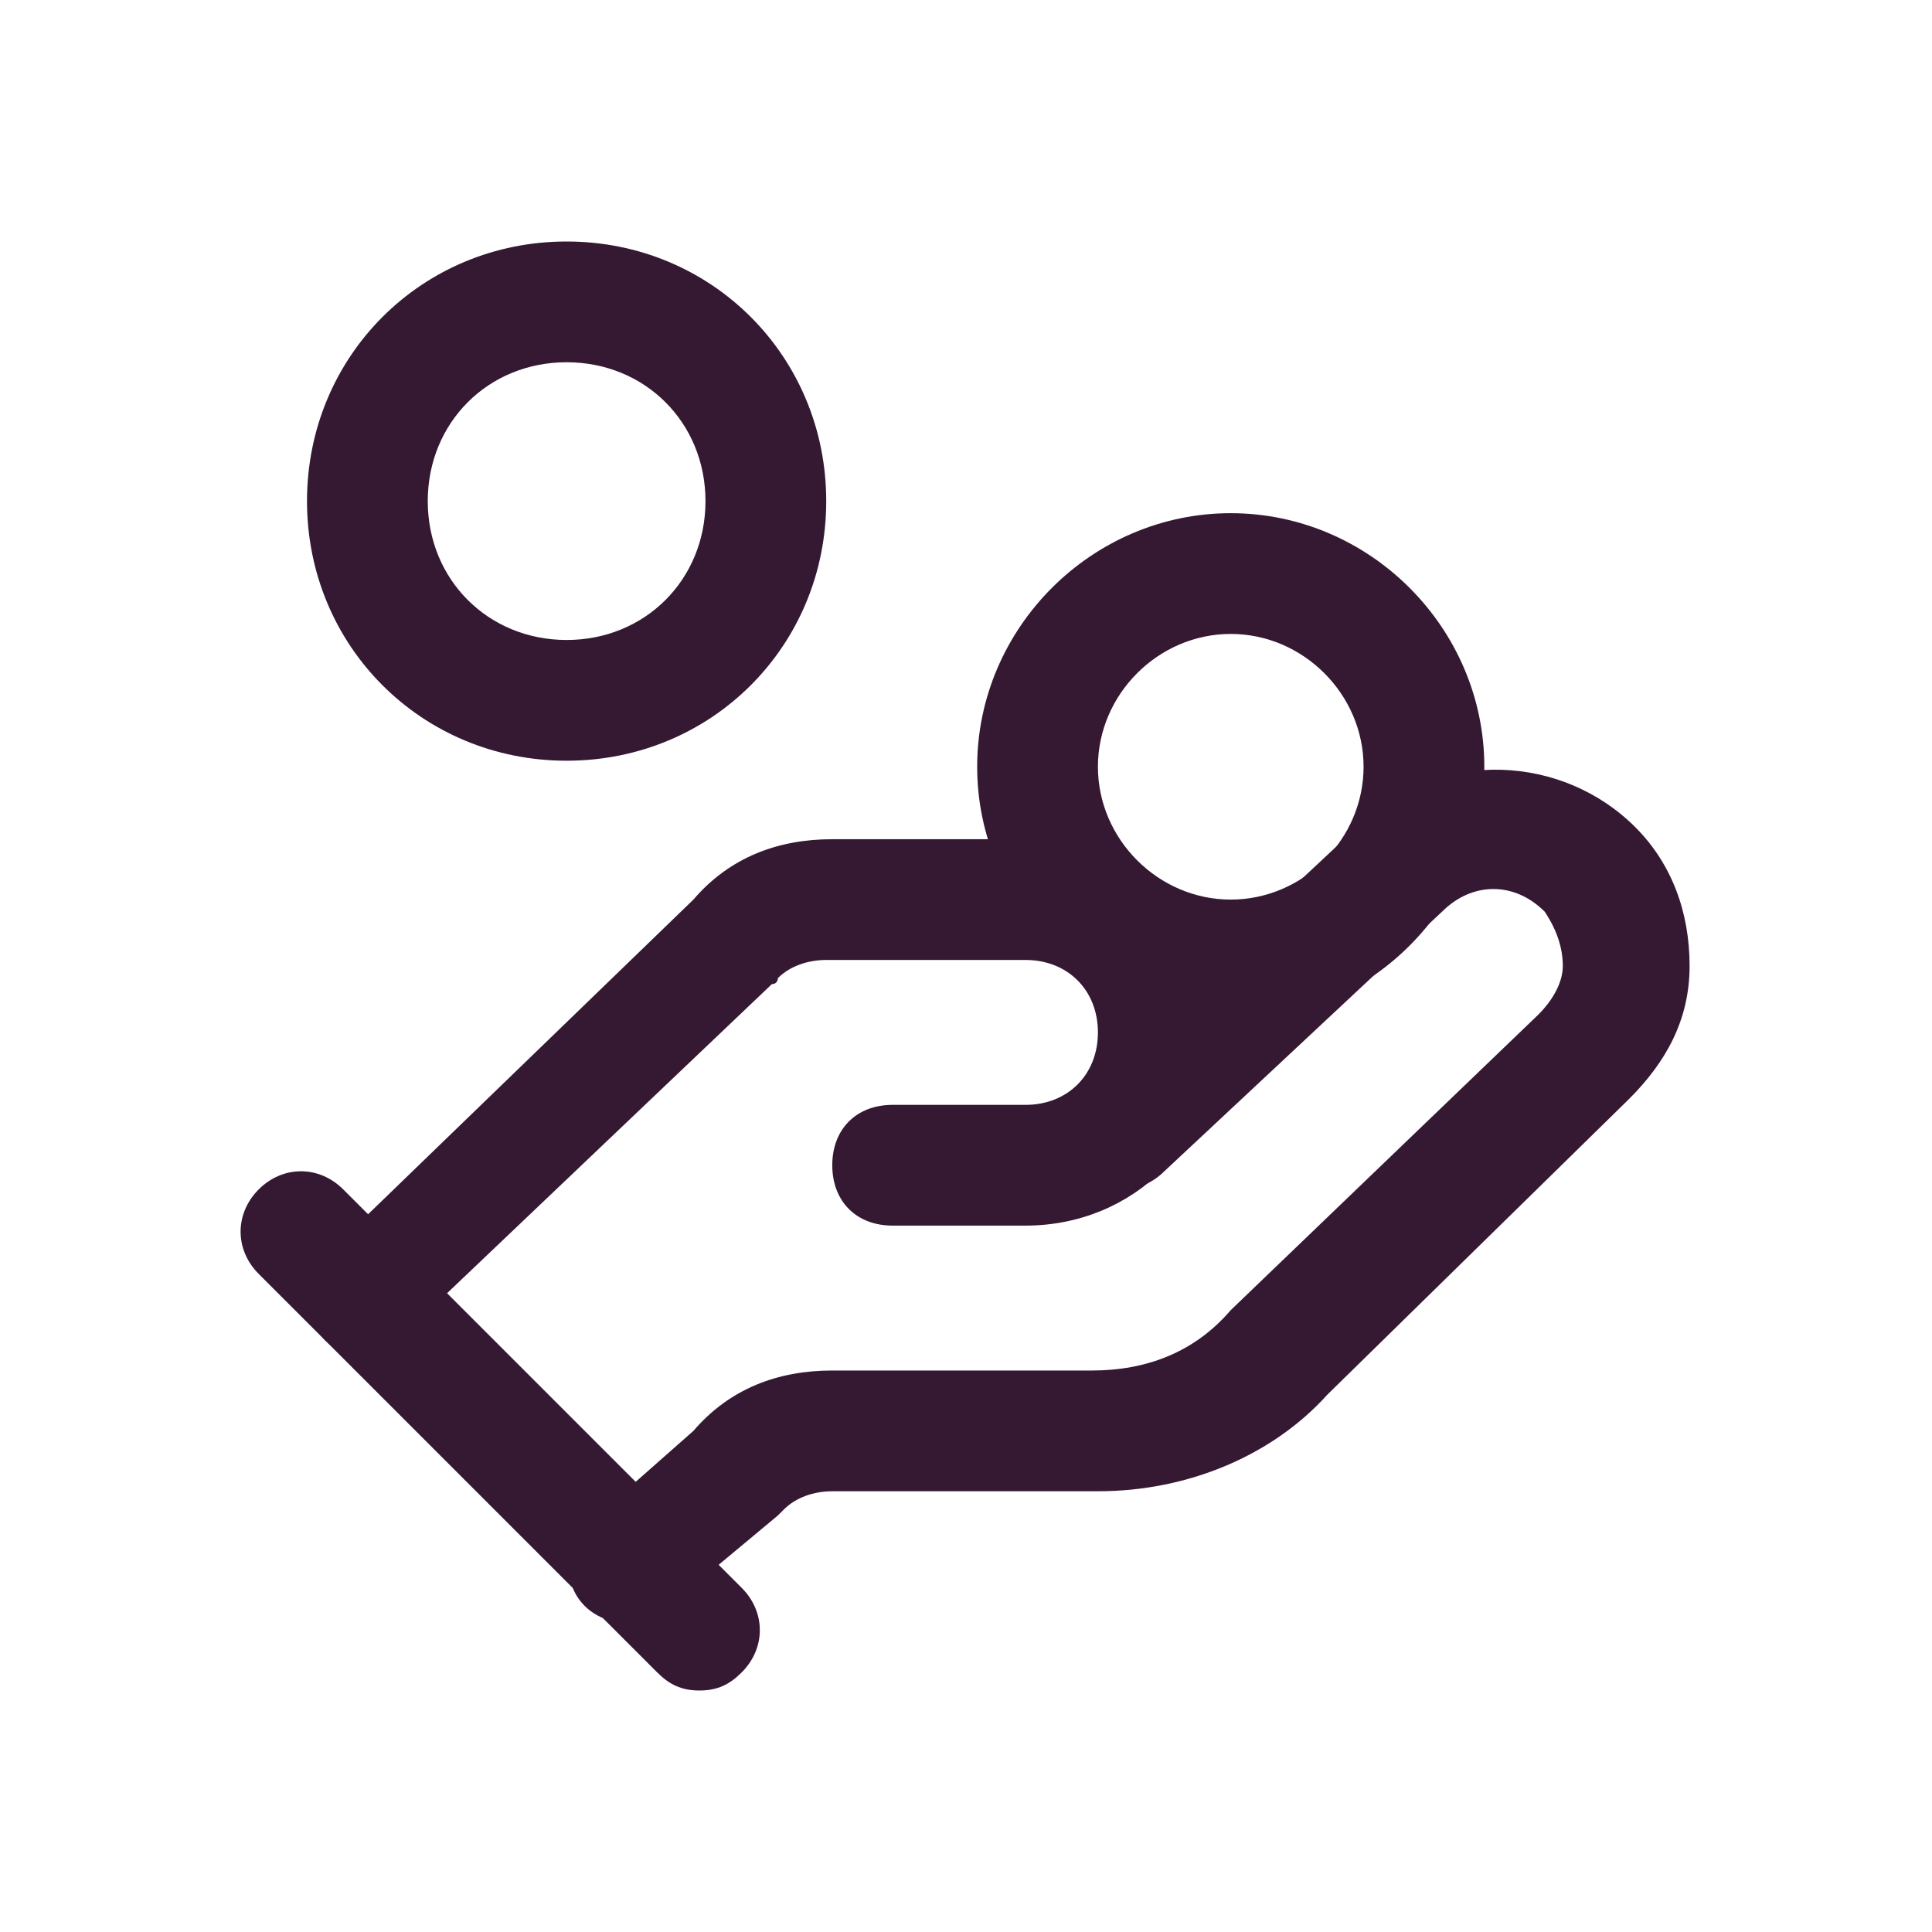
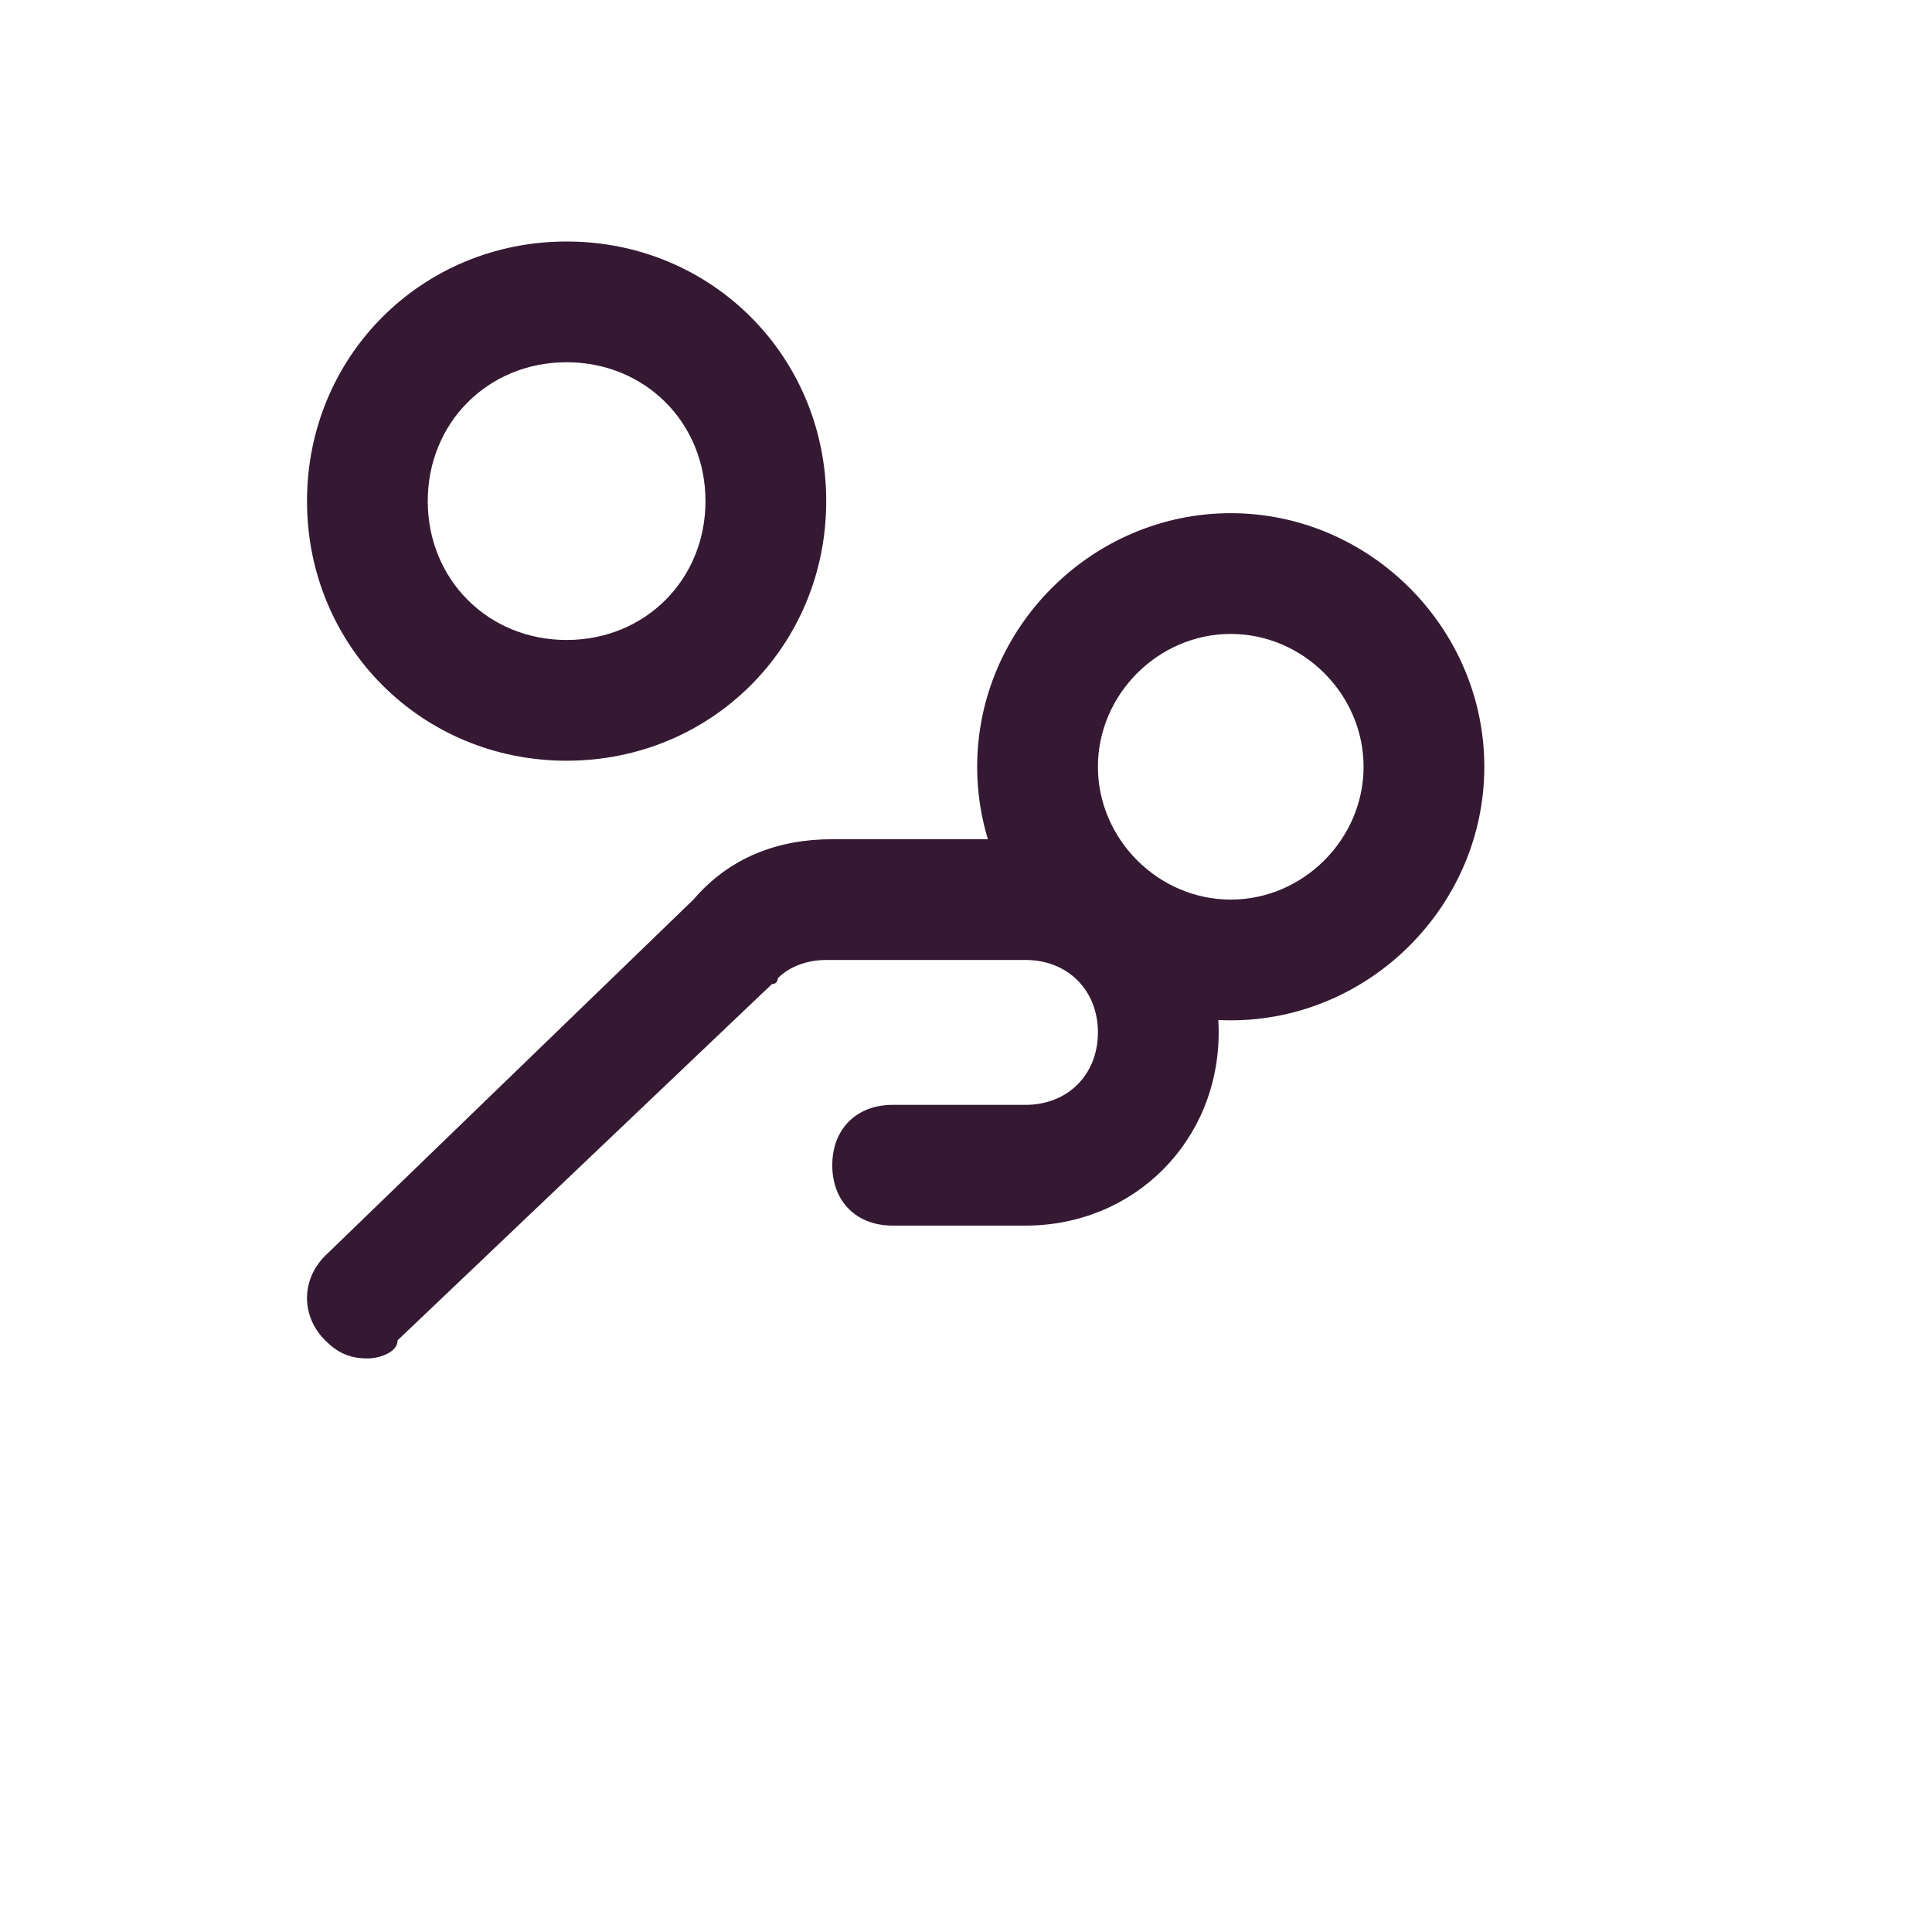
<svg xmlns="http://www.w3.org/2000/svg" version="1.1" id="Layer_1" x="0px" y="0px" viewBox="0 0 32 32" style="enable-background:new 0 0 32 32;" xml:space="preserve">
  <style type="text/css">
	.st0{fill:none;}
	.st1{fill:#351933;}
</style>
  <g>
    <rect class="st0" width="32" height="32" />
  </g>
  <g id="Mask_Group_350" transform="translate(-728 -1516)">
    <g id="Group_1045" transform="translate(730.985 1519)">
      <g id="Path_2729">
        <path class="st1" d="M3.1,19.5c-0.3,0-0.5-0.1-0.7-0.3c-0.4-0.4-0.4-1,0-1.4l6.1-5.9c0.6-0.7,1.4-1,2.3-1l3.2,0     c1.8,0,3.2,1.4,3.2,3.2c0,1.8-1.4,3.2-3.2,3.2h-2.2c-0.6,0-1-0.4-1-1s0.4-1,1-1h2.2c0.7,0,1.2-0.5,1.2-1.2c0-0.7-0.5-1.2-1.2-1.2     h-3.3c-0.3,0-0.6,0.1-0.8,0.3c0,0,0,0.1-0.1,0.1l-6.2,5.9C3.6,19.4,3.3,19.5,3.1,19.5z" />
      </g>
      <g id="Path_2730">
-         <path class="st1" d="M7.5,23.9c-0.3,0-0.6-0.1-0.8-0.3c-0.4-0.4-0.3-1,0.1-1.4l1.7-1.5c0.6-0.7,1.4-1,2.3-1l4.3,0     c0.9,0,1.7-0.3,2.3-1l5.1-4.9c0.2-0.2,0.4-0.5,0.4-0.8c0-0.3-0.1-0.6-0.3-0.9c-0.5-0.5-1.2-0.5-1.7,0l-4.6,4.3     c-0.4,0.4-1,0.4-1.4-0.1c-0.4-0.4-0.4-1,0.1-1.4l4.6-4.3c1.3-1.2,3.3-1.1,4.5,0.1c0.6,0.6,0.9,1.4,0.9,2.3c0,0.9-0.4,1.6-1,2.2     L19,20.1c-0.9,1-2.3,1.6-3.8,1.6h-4.4c-0.3,0-0.6,0.1-0.8,0.3c0,0-0.1,0.1-0.1,0.1l-1.8,1.5C8,23.8,7.7,23.9,7.5,23.9z" />
-       </g>
+         </g>
      <g id="Path_2731">
-         <path class="st1" d="M8.6,25c-0.3,0-0.5-0.1-0.7-0.3l-6.6-6.6c-0.4-0.4-0.4-1,0-1.4s1-0.4,1.4,0l6.6,6.6c0.4,0.4,0.4,1,0,1.4     C9.1,24.9,8.9,25,8.6,25z" />
-       </g>
+         </g>
      <g id="Ellipse_110">
        <path class="st1" d="M17.4,13.9c-2.3,0-4.2-1.9-4.2-4.2s1.9-4.2,4.2-4.2s4.2,1.9,4.2,4.2S19.7,13.9,17.4,13.9z M17.4,7.5     c-1.2,0-2.2,1-2.2,2.2c0,1.2,1,2.2,2.2,2.2c1.2,0,2.2-1,2.2-2.2C19.6,8.5,18.6,7.5,17.4,7.5z" />
      </g>
      <g id="Ellipse_111">
        <path class="st1" d="M6.4,9.6C4,9.6,2.1,7.7,2.1,5.3S4,1,6.4,1s4.3,1.9,4.3,4.3S8.8,9.6,6.4,9.6z M6.4,3C5.1,3,4.1,4,4.1,5.3     c0,1.3,1,2.3,2.3,2.3c1.3,0,2.3-1,2.3-2.3C8.7,4,7.7,3,6.4,3z" />
      </g>
    </g>
  </g>
</svg>